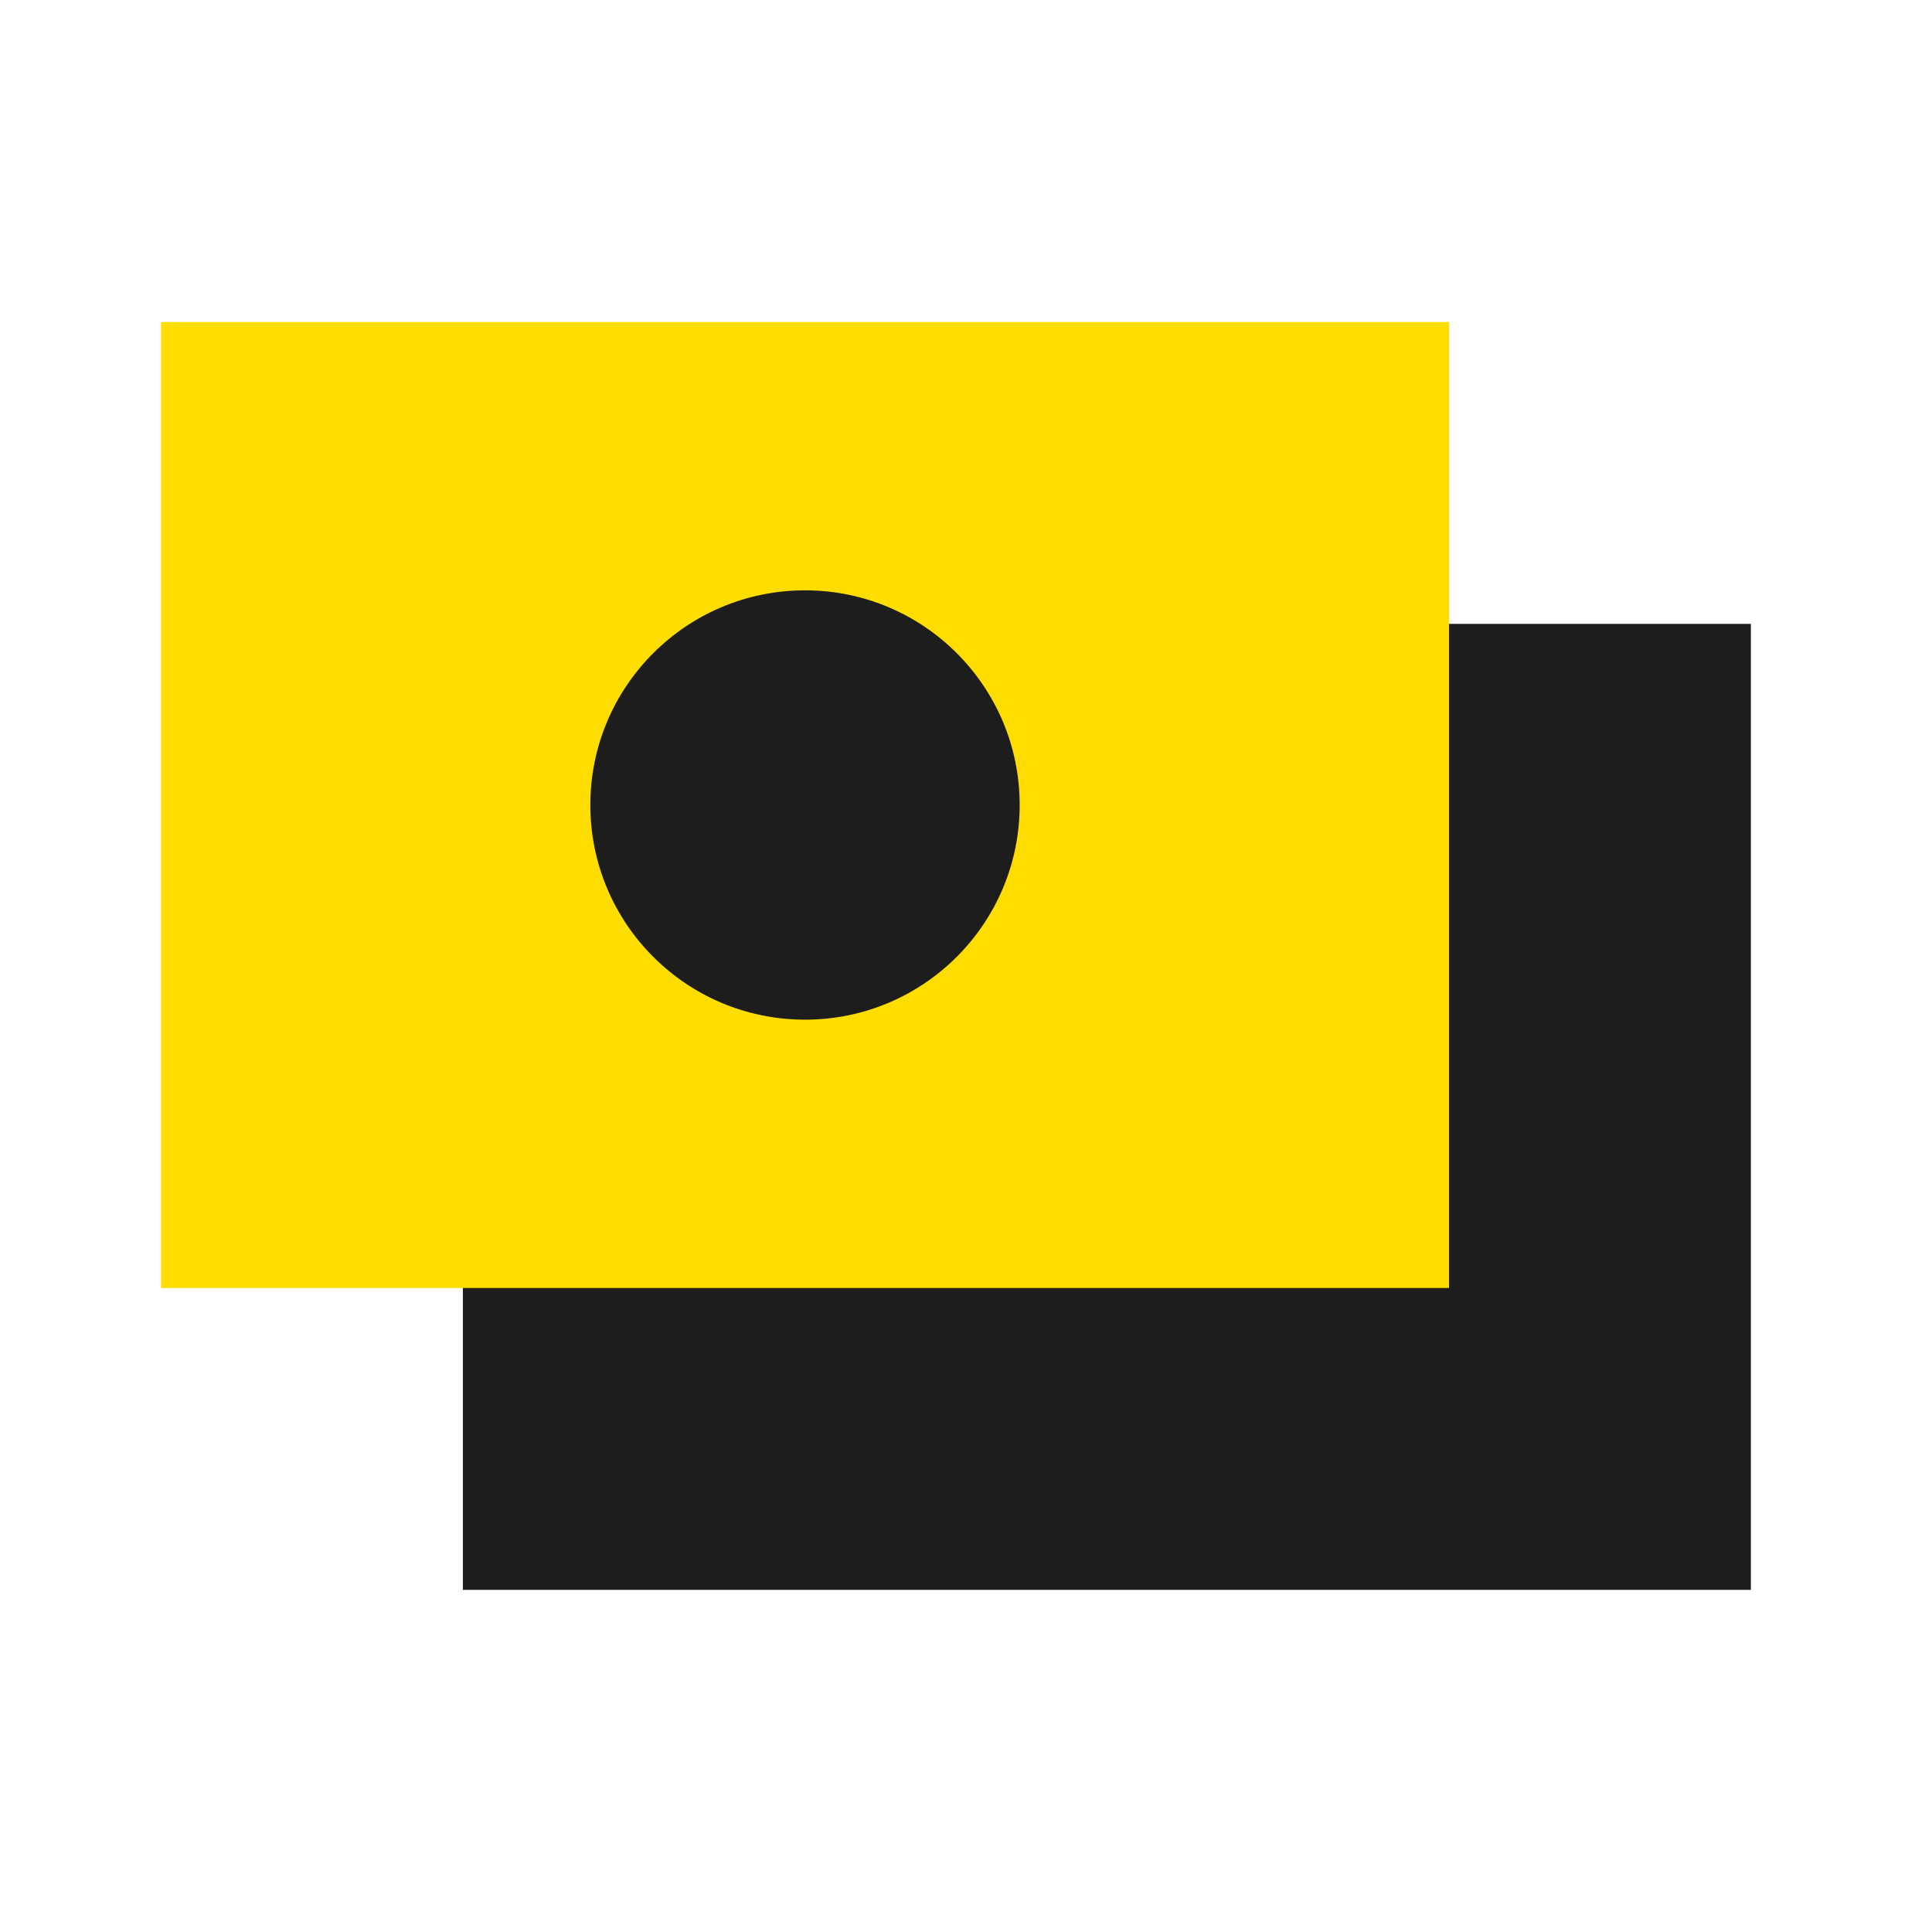
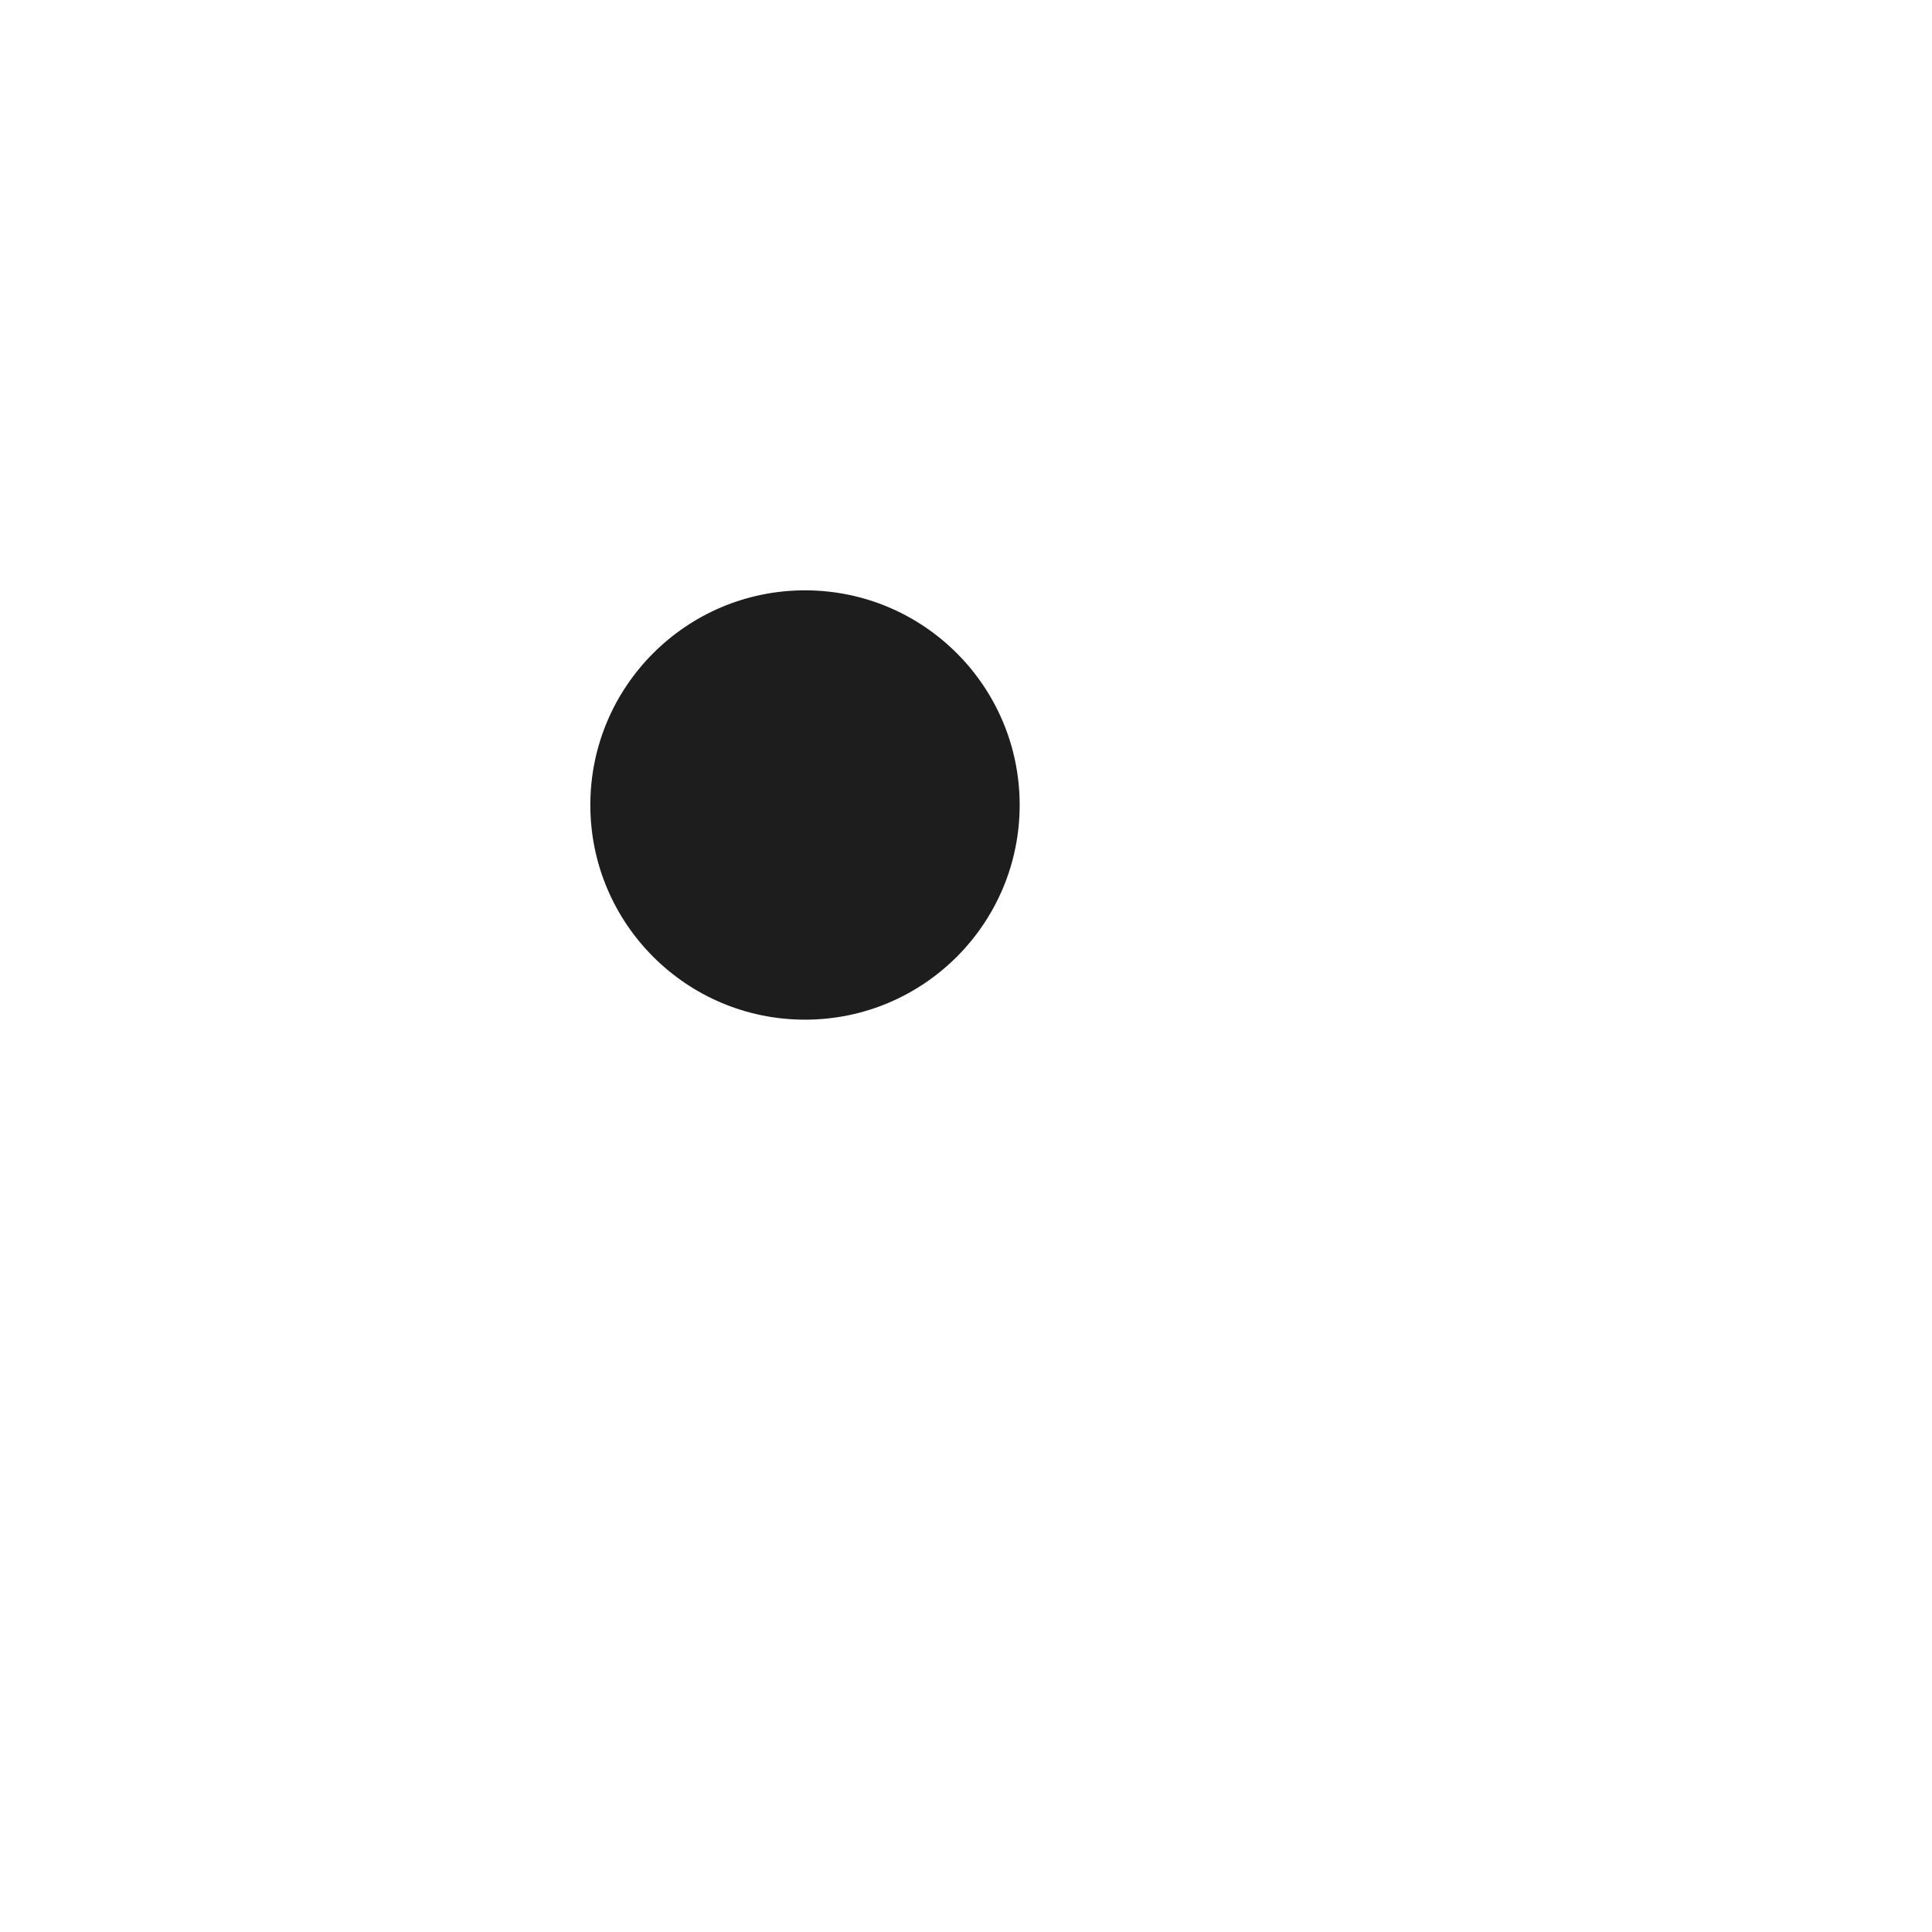
<svg xmlns="http://www.w3.org/2000/svg" width="36" height="36" viewBox="0 0 36 36" fill="none">
-   <path d="M8.625 11.625H32.625V29.625H8.625V11.625Z" fill="#1D1D1D" />
-   <path d="M3 6H27V24H3V6Z" fill="#FFDD00" />
  <path d="M15 19C17.209 19 19 17.209 19 15C19 12.791 17.209 11 15 11C12.791 11 11 12.791 11 15C11 17.209 12.791 19 15 19Z" fill="#1D1D1D" />
</svg>